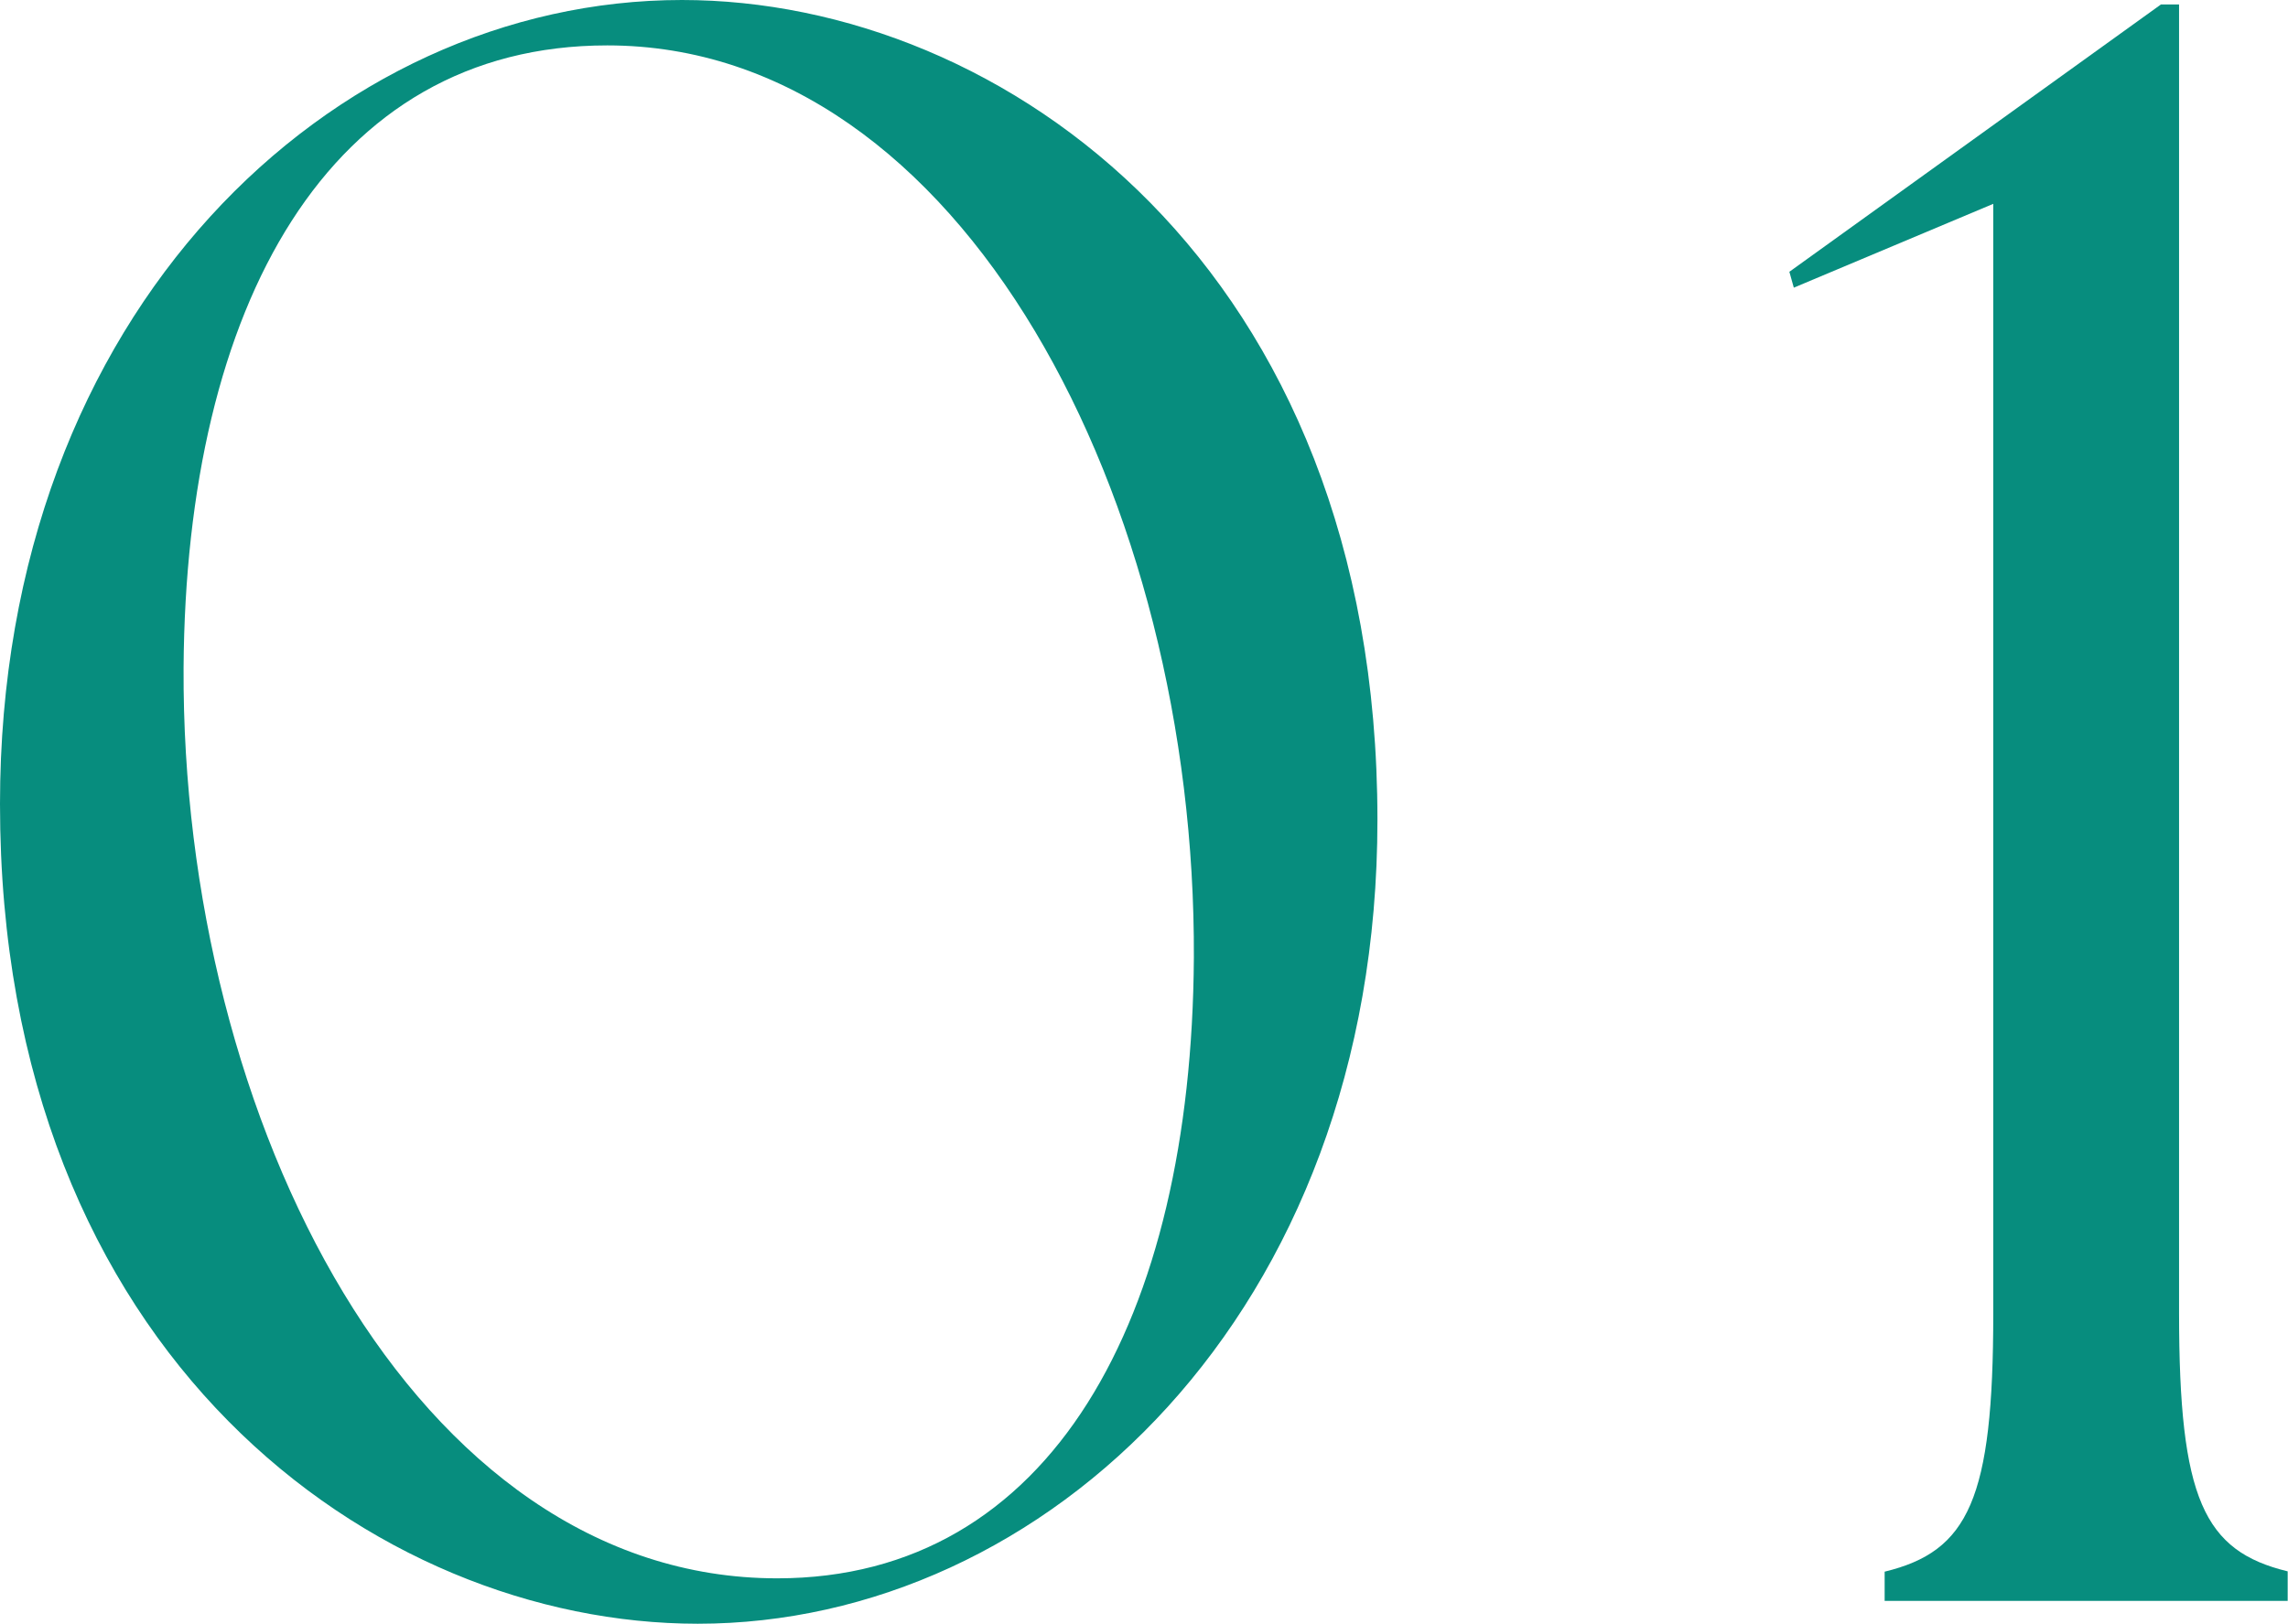
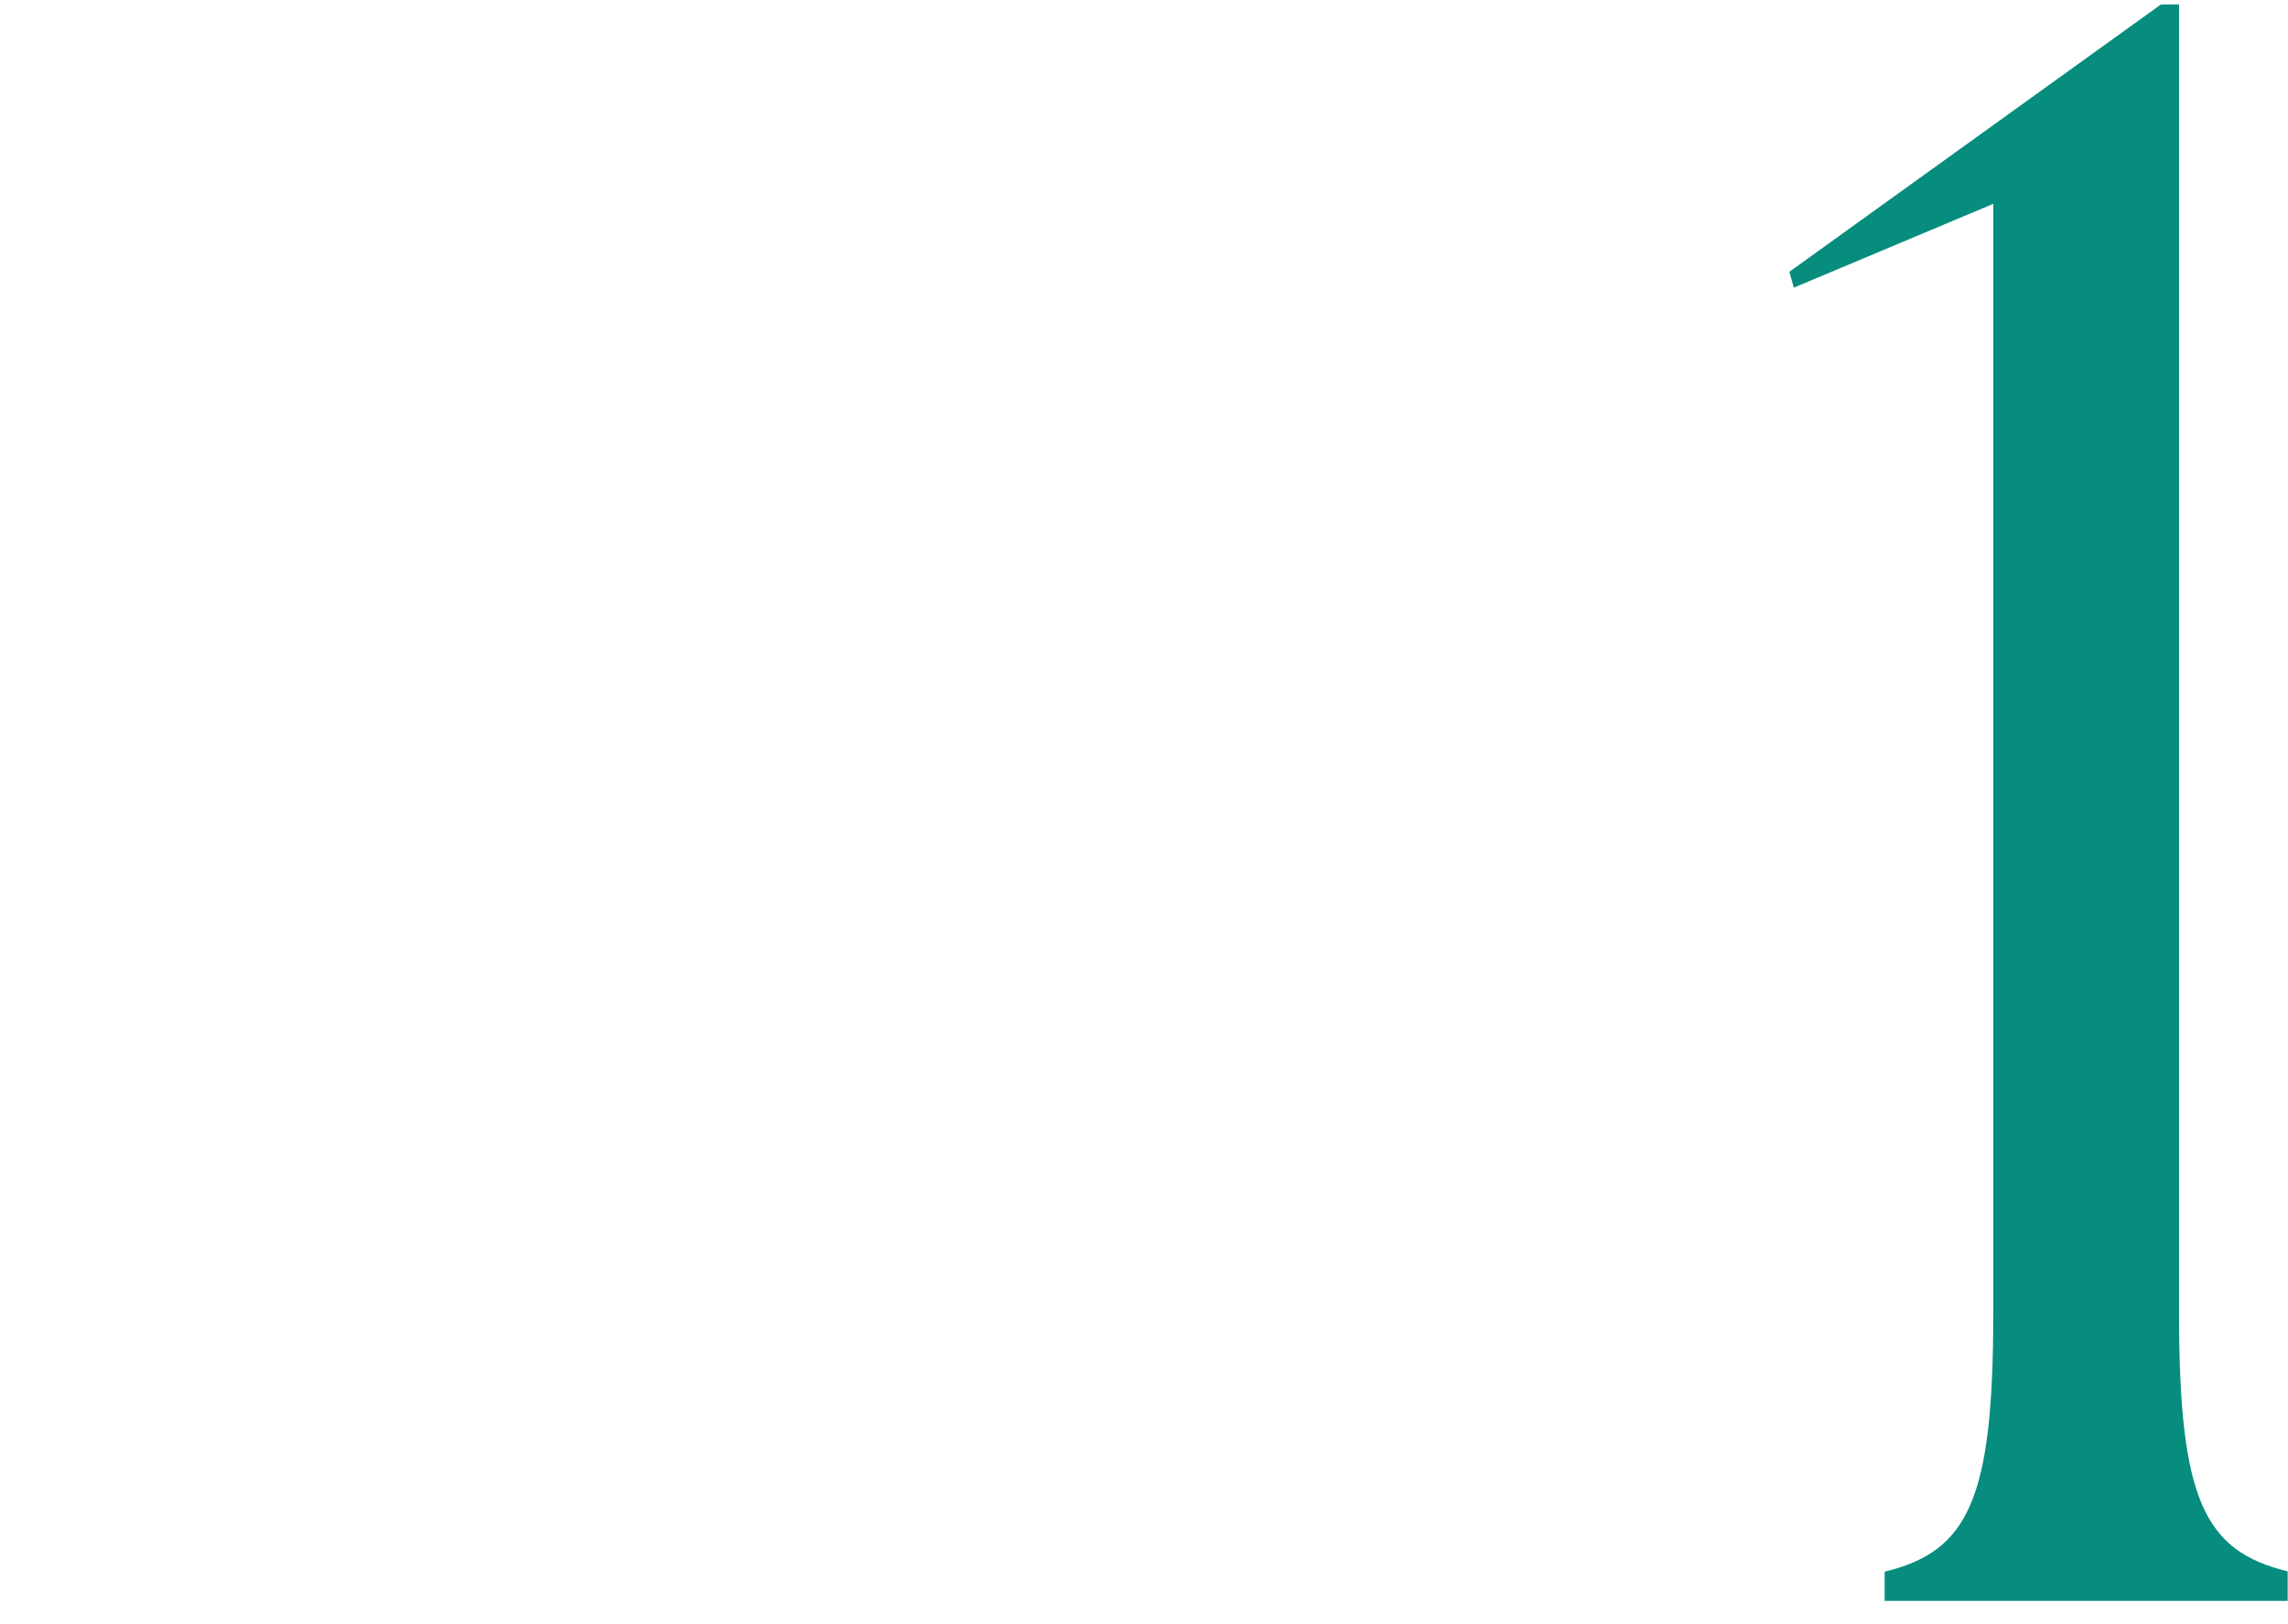
<svg xmlns="http://www.w3.org/2000/svg" id="_レイヤー_2" data-name="レイヤー 2" width="72.04" height="51.14" viewBox="0 0 72.04 51.14">
  <defs>
    <style>
      .cls-1 {
        fill: #078d7e;
        stroke-width: 0px;
      }
    </style>
  </defs>
  <g id="_レイヤー_1-2" data-name="レイヤー 1">
    <g>
-       <path class="cls-1" d="M0,25.32C0,9.77,10.48,0,21.47,0c10.13,0,21.9,8.42,21.9,25.82,0,15.55-10.48,25.32-21.4,25.32C11.84,51.14,0,42.72,0,25.32ZM37.59,30.17c.07-14.34-7.27-28.74-18.47-28.74C10.34,1.43,5.85,9.63,5.78,21.04c-.07,14.26,7.27,28.67,18.69,28.67,8.63,0,13.05-8.2,13.12-19.54Z" />
      <path class="cls-1" d="M59.34,49.5c2.64-.64,3.42-2.28,3.42-8.13V6.42l-6.28,2.64-.14-.5L68.04.14h.57v41.22c0,5.85.78,7.49,3.42,8.13v.93h-12.69v-.93Z" />
    </g>
  </g>
</svg>